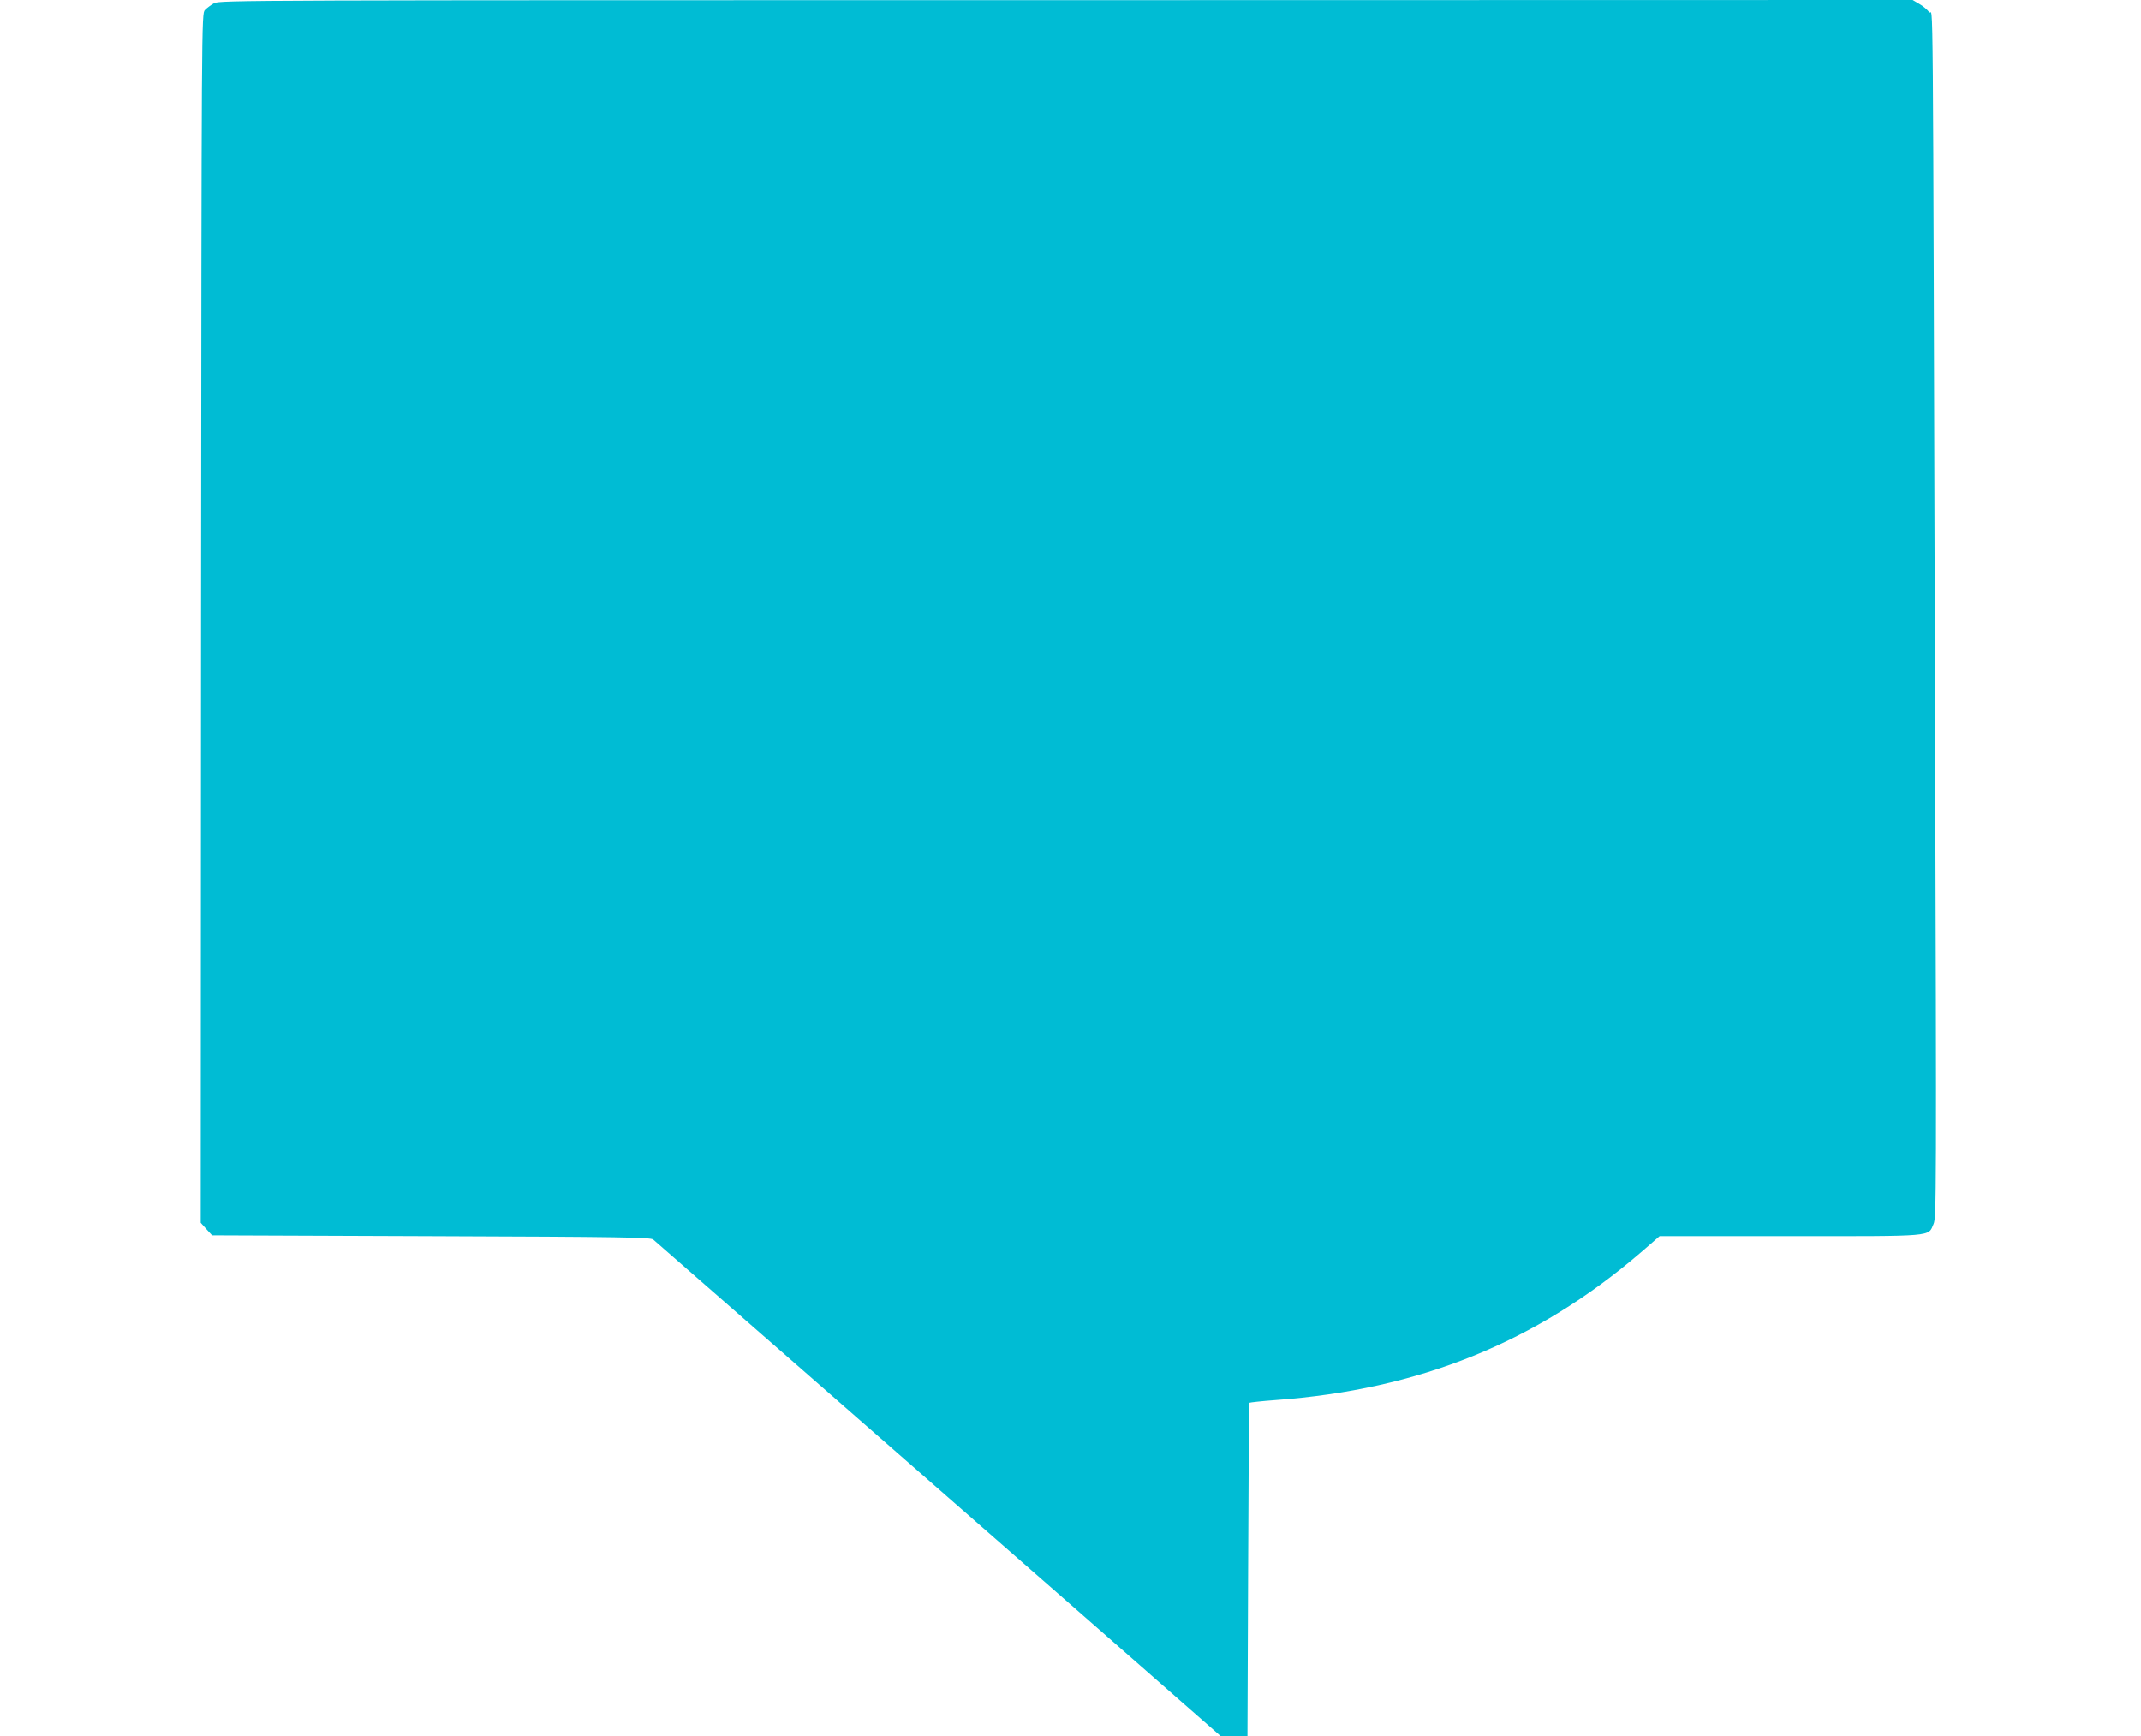
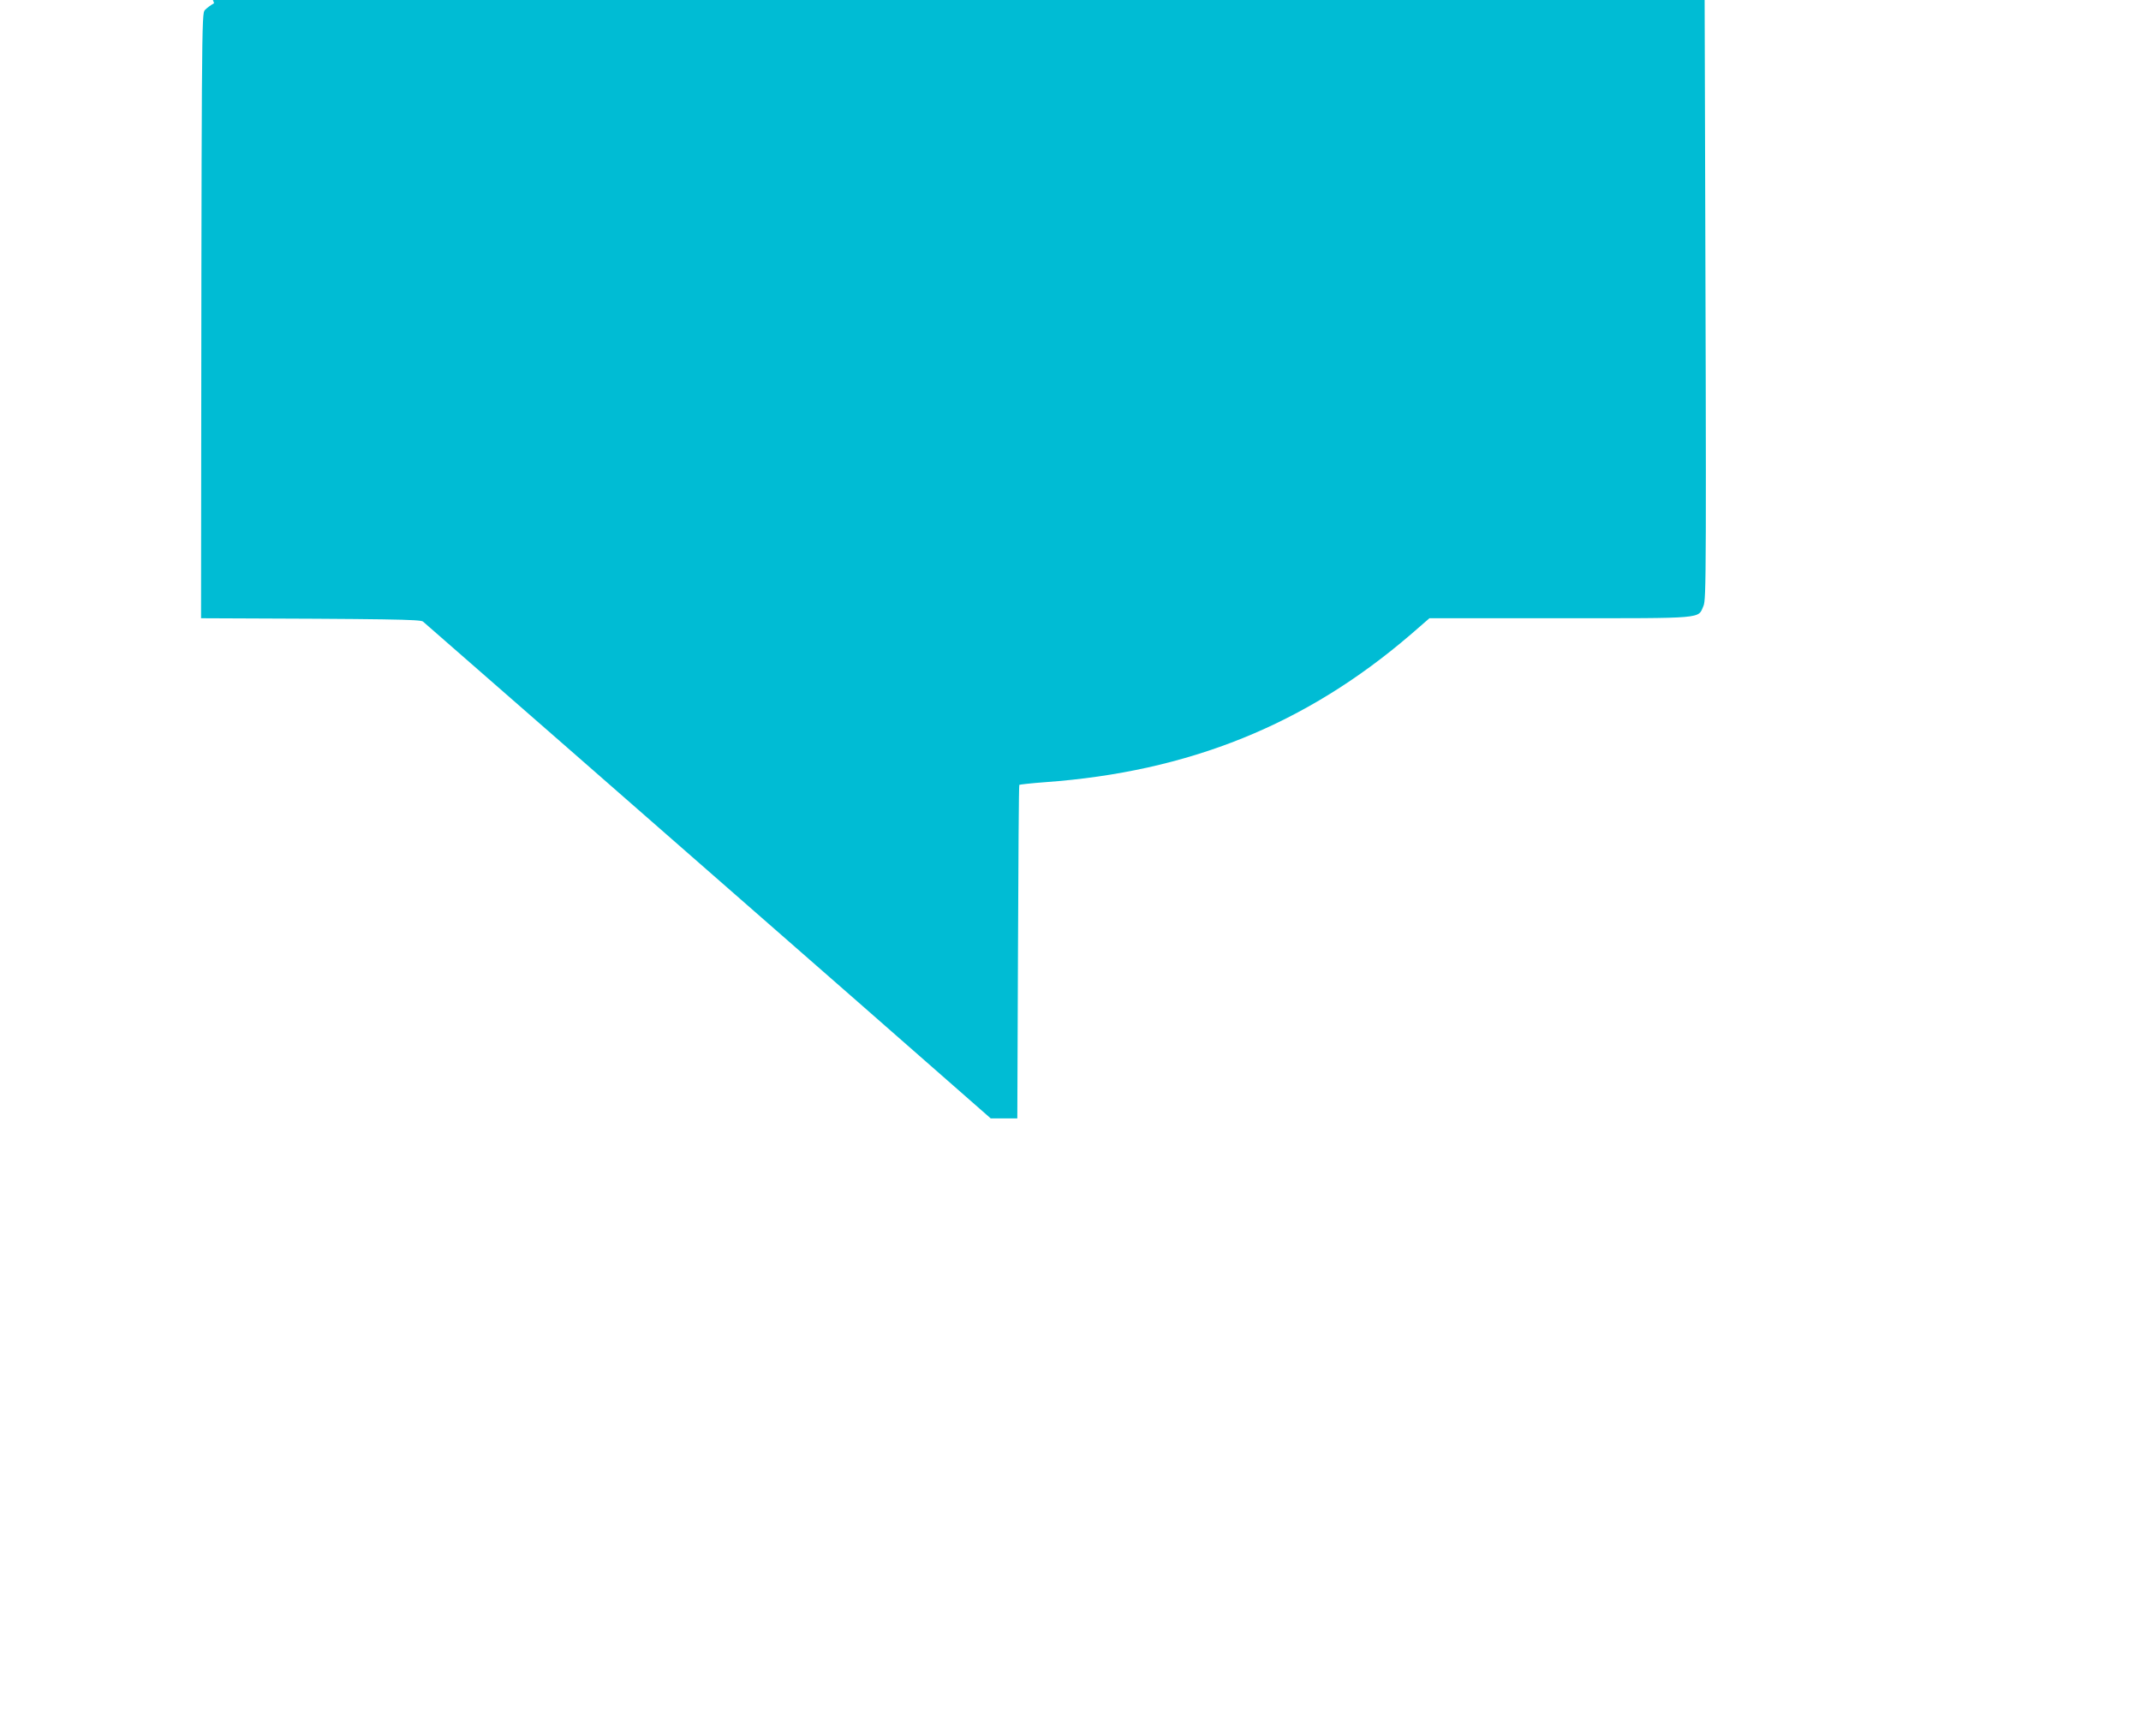
<svg xmlns="http://www.w3.org/2000/svg" version="1.0" width="1280pt" height="1038pt" viewBox="0 0 1280 1038" preserveAspectRatio="xMidYMid meet">
  <g transform="translate(0,1038) scale(0.1,-0.1)" fill="#00bcd4" stroke="none">
-     <path d="M1280 10361 c-19 -11 -44 -29 -55 -41 -20 -22 -20 -39 -23 -3636 l-2 -3614 34 -38 34 -37 1310 -5 c1143 -4 1311 -7 1327 -20 22 -18 1475 -1289 2598 -2272 l796 -698 80 0 79 0 4 994 c2 547 5 997 8 1000 3 2 73 10 155 16 859 62 1559 345 2184 882 l113 98 780 0 c875 0 824 -4 858 73 17 40 18 153 9 3012 -14 4667 -10 4199 -35 4232 -11 15 -38 38 -60 50 l-39 23 -5060 -1 c-4906 0 -5061 0 -5095 -18z" />
+     <path d="M1280 10361 c-19 -11 -44 -29 -55 -41 -20 -22 -20 -39 -23 -3636 c1143 -4 1311 -7 1327 -20 22 -18 1475 -1289 2598 -2272 l796 -698 80 0 79 0 4 994 c2 547 5 997 8 1000 3 2 73 10 155 16 859 62 1559 345 2184 882 l113 98 780 0 c875 0 824 -4 858 73 17 40 18 153 9 3012 -14 4667 -10 4199 -35 4232 -11 15 -38 38 -60 50 l-39 23 -5060 -1 c-4906 0 -5061 0 -5095 -18z" />
  </g>
</svg>